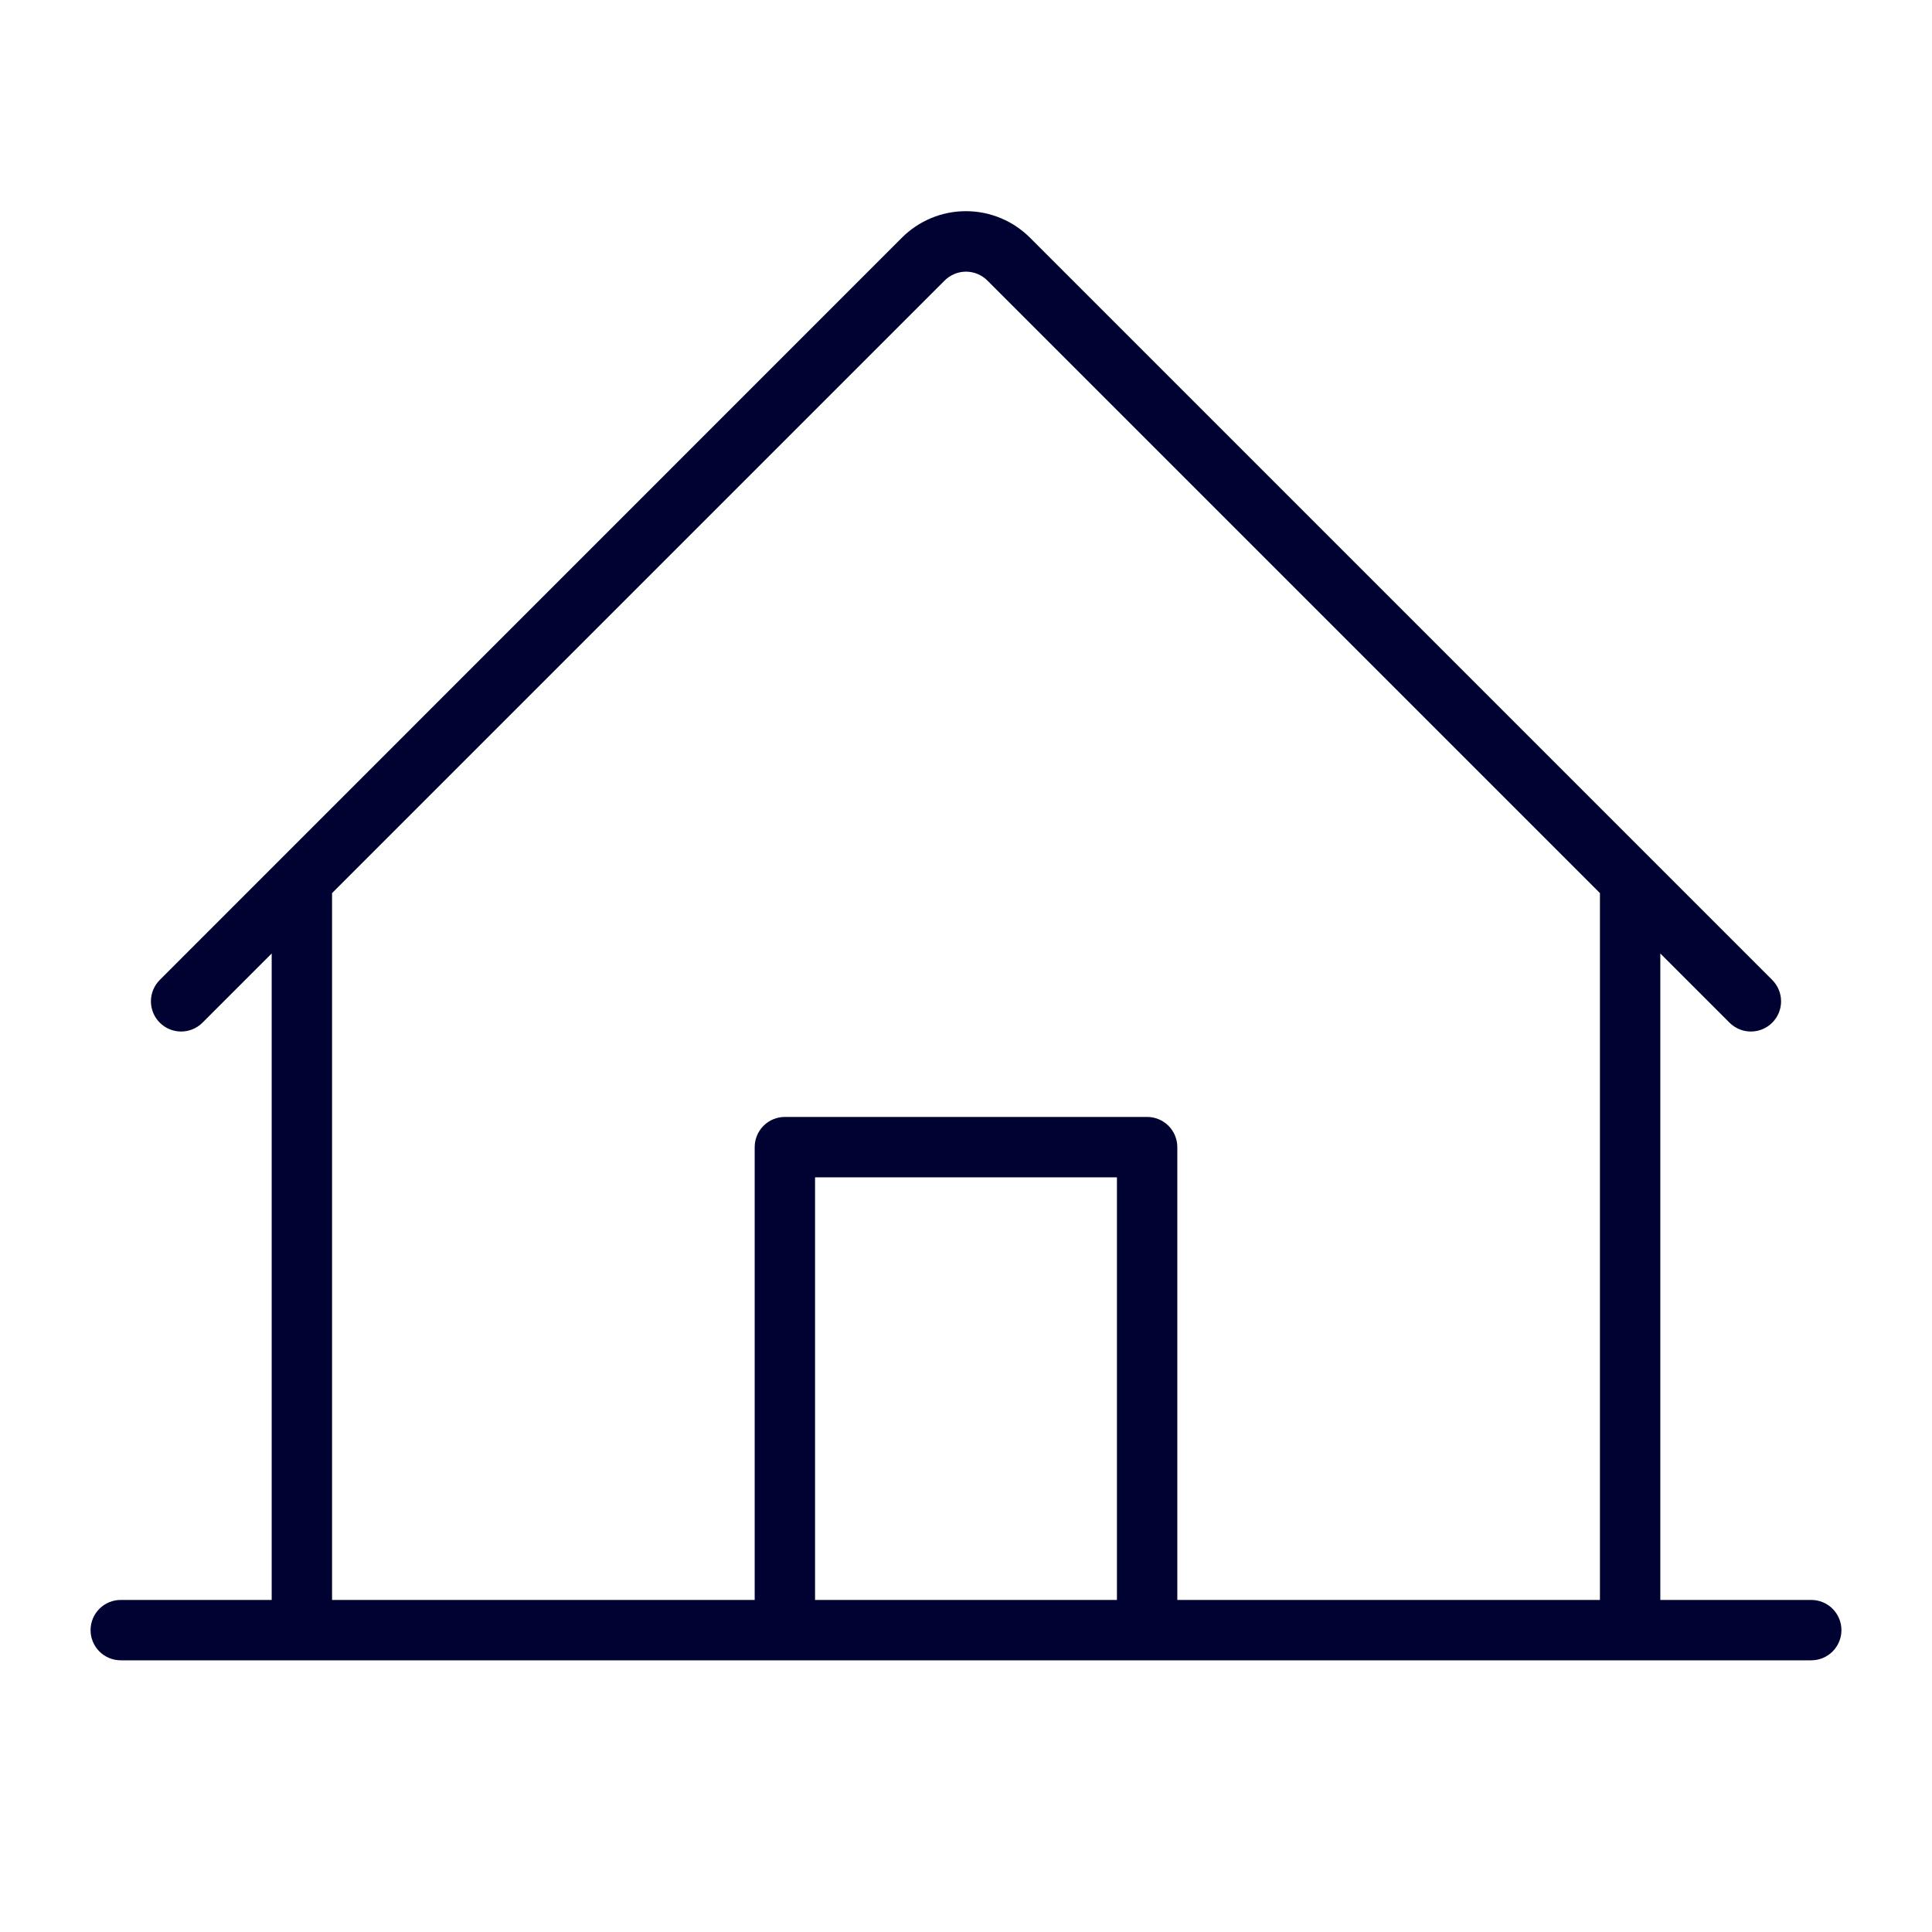
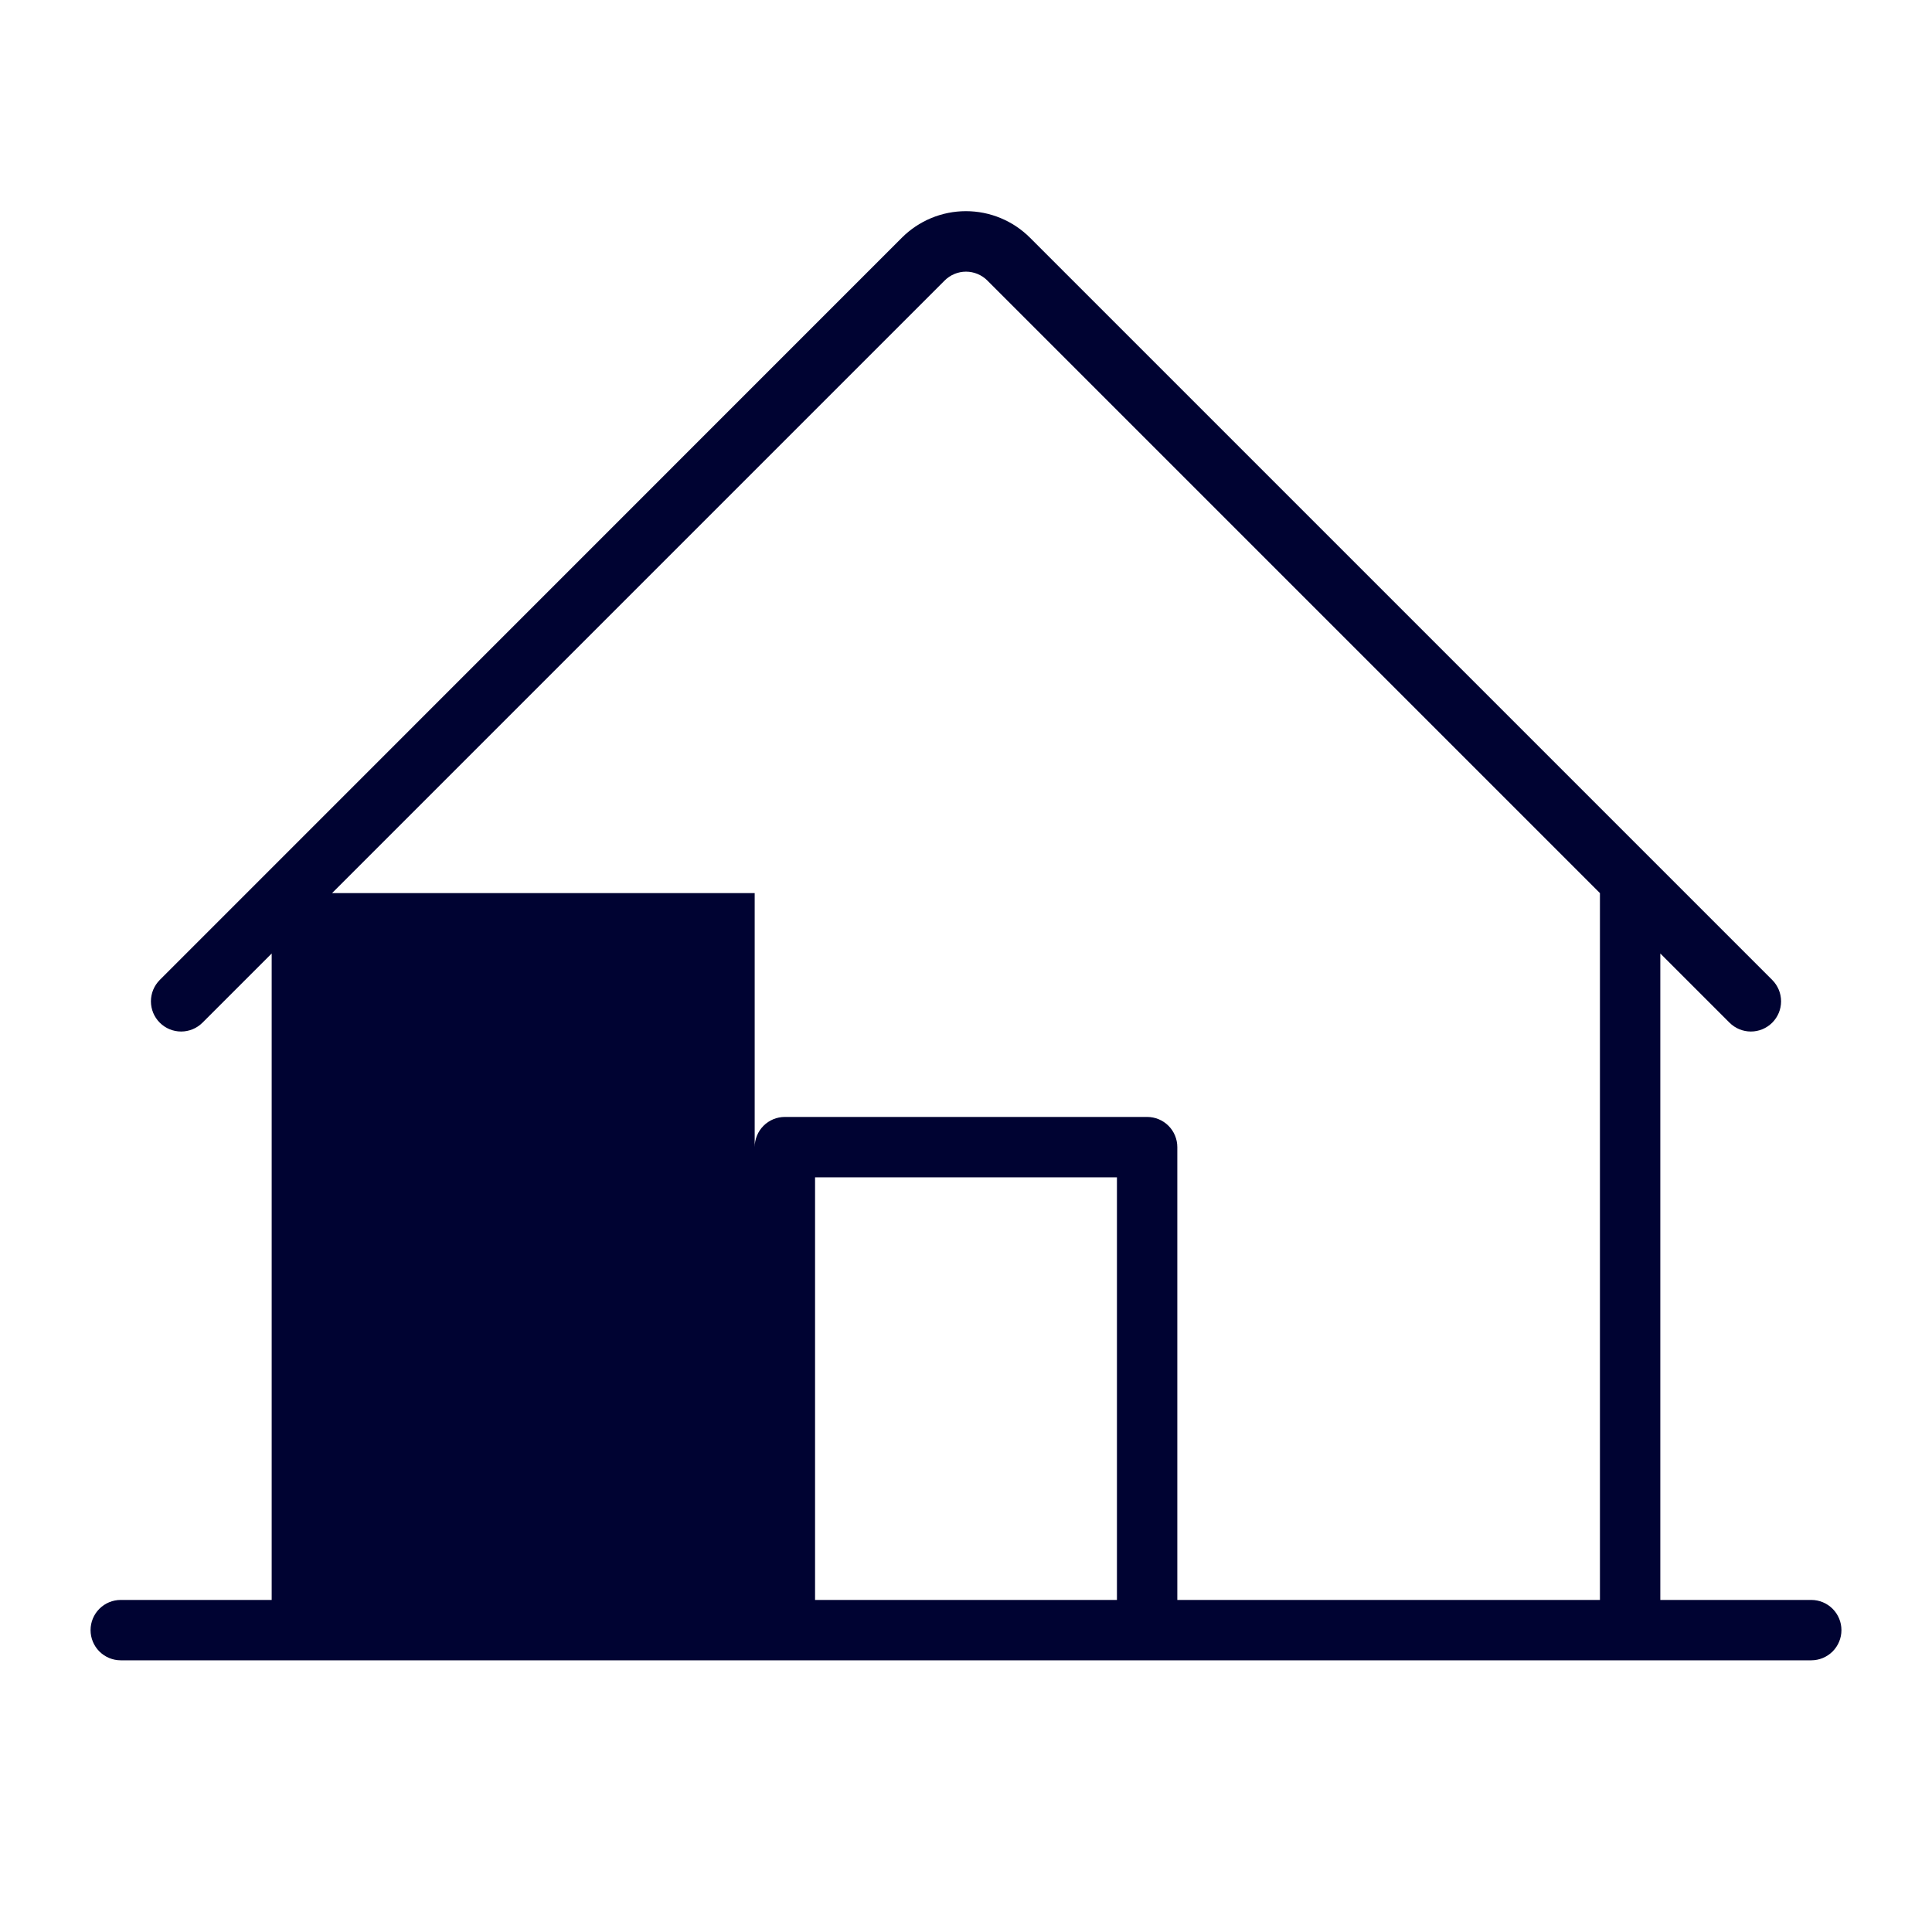
<svg xmlns="http://www.w3.org/2000/svg" width="200" height="200" viewBox="0 0 200 200" fill="none">
-   <path d="M187.5 165.625H171.875V98.703L179.039 105.867C179.625 106.454 180.421 106.783 181.25 106.783C182.079 106.783 182.875 106.454 183.461 105.867C184.047 105.281 184.377 104.486 184.377 103.656C184.377 102.827 184.047 102.032 183.461 101.445L106.633 24.617C105.762 23.743 104.727 23.05 103.587 22.576C102.448 22.103 101.226 21.86 99.992 21.86C98.758 21.86 97.537 22.103 96.397 22.576C95.257 23.05 94.222 23.743 93.352 24.617L16.539 101.445C16.249 101.736 16.018 102.08 15.861 102.46C15.704 102.839 15.623 103.246 15.623 103.656C15.623 104.067 15.704 104.473 15.861 104.853C16.018 105.232 16.249 105.577 16.539 105.867C16.829 106.158 17.174 106.388 17.553 106.545C17.933 106.702 18.339 106.783 18.75 106.783C19.161 106.783 19.567 106.702 19.947 106.545C20.326 106.388 20.671 106.158 20.961 105.867L28.125 98.703V165.625H12.5C11.671 165.625 10.876 165.954 10.29 166.54C9.704 167.126 9.375 167.921 9.375 168.75C9.375 169.579 9.704 170.374 10.29 170.96C10.876 171.546 11.671 171.875 12.5 171.875H187.5C188.329 171.875 189.124 171.546 189.71 170.96C190.296 170.374 190.625 169.579 190.625 168.75C190.625 167.921 190.296 167.126 189.71 166.54C189.124 165.954 188.329 165.625 187.5 165.625ZM34.375 92.453L97.789 29.039C98.079 28.748 98.424 28.518 98.803 28.361C99.183 28.203 99.589 28.122 100 28.122C100.411 28.122 100.817 28.203 101.197 28.361C101.576 28.518 101.921 28.748 102.211 29.039L165.625 92.453V165.625H121.875V118.75C121.875 117.921 121.546 117.126 120.96 116.54C120.374 115.954 119.579 115.625 118.75 115.625H81.25C80.421 115.625 79.626 115.954 79.04 116.54C78.454 117.126 78.125 117.921 78.125 118.75V165.625H34.375V92.453ZM115.625 165.625H84.375V121.875H115.625V165.625Z" fill="#000332" />
+   <path d="M187.5 165.625H171.875V98.703L179.039 105.867C179.625 106.454 180.421 106.783 181.25 106.783C182.079 106.783 182.875 106.454 183.461 105.867C184.047 105.281 184.377 104.486 184.377 103.656C184.377 102.827 184.047 102.032 183.461 101.445L106.633 24.617C105.762 23.743 104.727 23.05 103.587 22.576C102.448 22.103 101.226 21.86 99.992 21.86C98.758 21.86 97.537 22.103 96.397 22.576C95.257 23.05 94.222 23.743 93.352 24.617L16.539 101.445C16.249 101.736 16.018 102.08 15.861 102.46C15.704 102.839 15.623 103.246 15.623 103.656C15.623 104.067 15.704 104.473 15.861 104.853C16.018 105.232 16.249 105.577 16.539 105.867C16.829 106.158 17.174 106.388 17.553 106.545C17.933 106.702 18.339 106.783 18.75 106.783C19.161 106.783 19.567 106.702 19.947 106.545C20.326 106.388 20.671 106.158 20.961 105.867L28.125 98.703V165.625H12.5C11.671 165.625 10.876 165.954 10.29 166.54C9.704 167.126 9.375 167.921 9.375 168.75C9.375 169.579 9.704 170.374 10.29 170.96C10.876 171.546 11.671 171.875 12.5 171.875H187.5C188.329 171.875 189.124 171.546 189.71 170.96C190.296 170.374 190.625 169.579 190.625 168.75C190.625 167.921 190.296 167.126 189.71 166.54C189.124 165.954 188.329 165.625 187.5 165.625ZM34.375 92.453L97.789 29.039C98.079 28.748 98.424 28.518 98.803 28.361C99.183 28.203 99.589 28.122 100 28.122C100.411 28.122 100.817 28.203 101.197 28.361C101.576 28.518 101.921 28.748 102.211 29.039L165.625 92.453V165.625H121.875V118.75C121.875 117.921 121.546 117.126 120.96 116.54C120.374 115.954 119.579 115.625 118.75 115.625H81.25C80.421 115.625 79.626 115.954 79.04 116.54C78.454 117.126 78.125 117.921 78.125 118.75V165.625V92.453ZM115.625 165.625H84.375V121.875H115.625V165.625Z" fill="#000332" />
</svg>